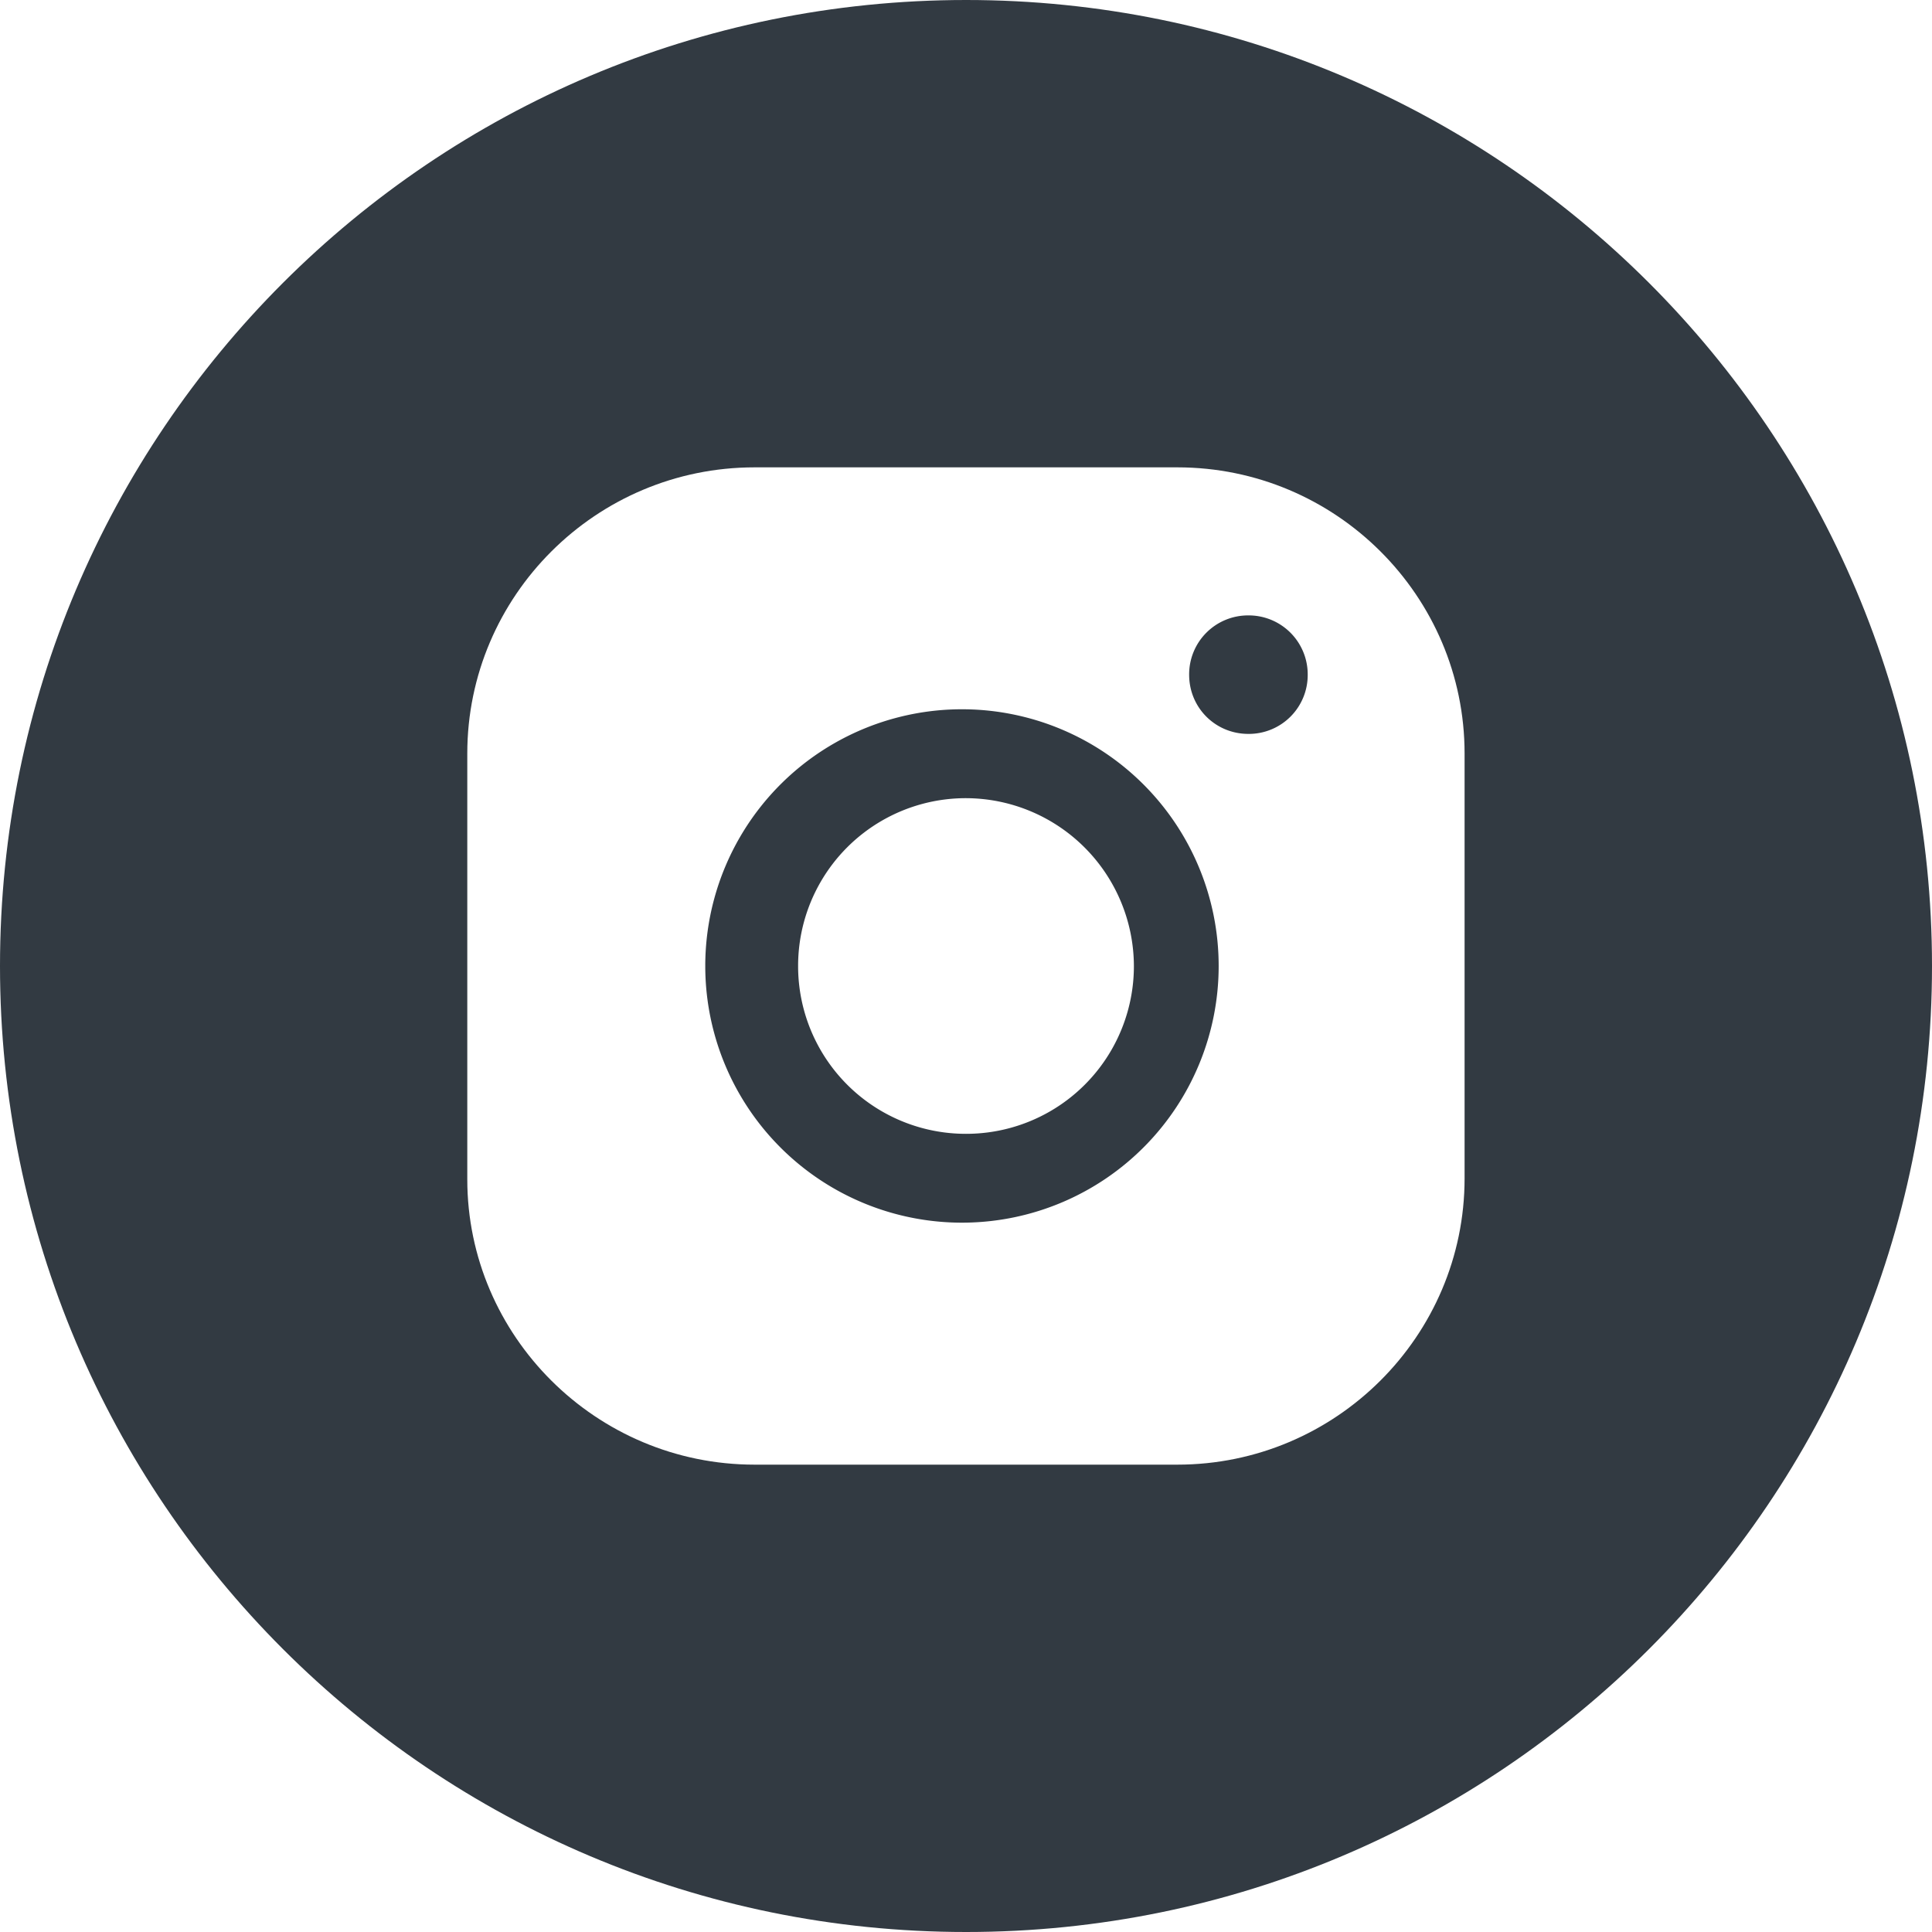
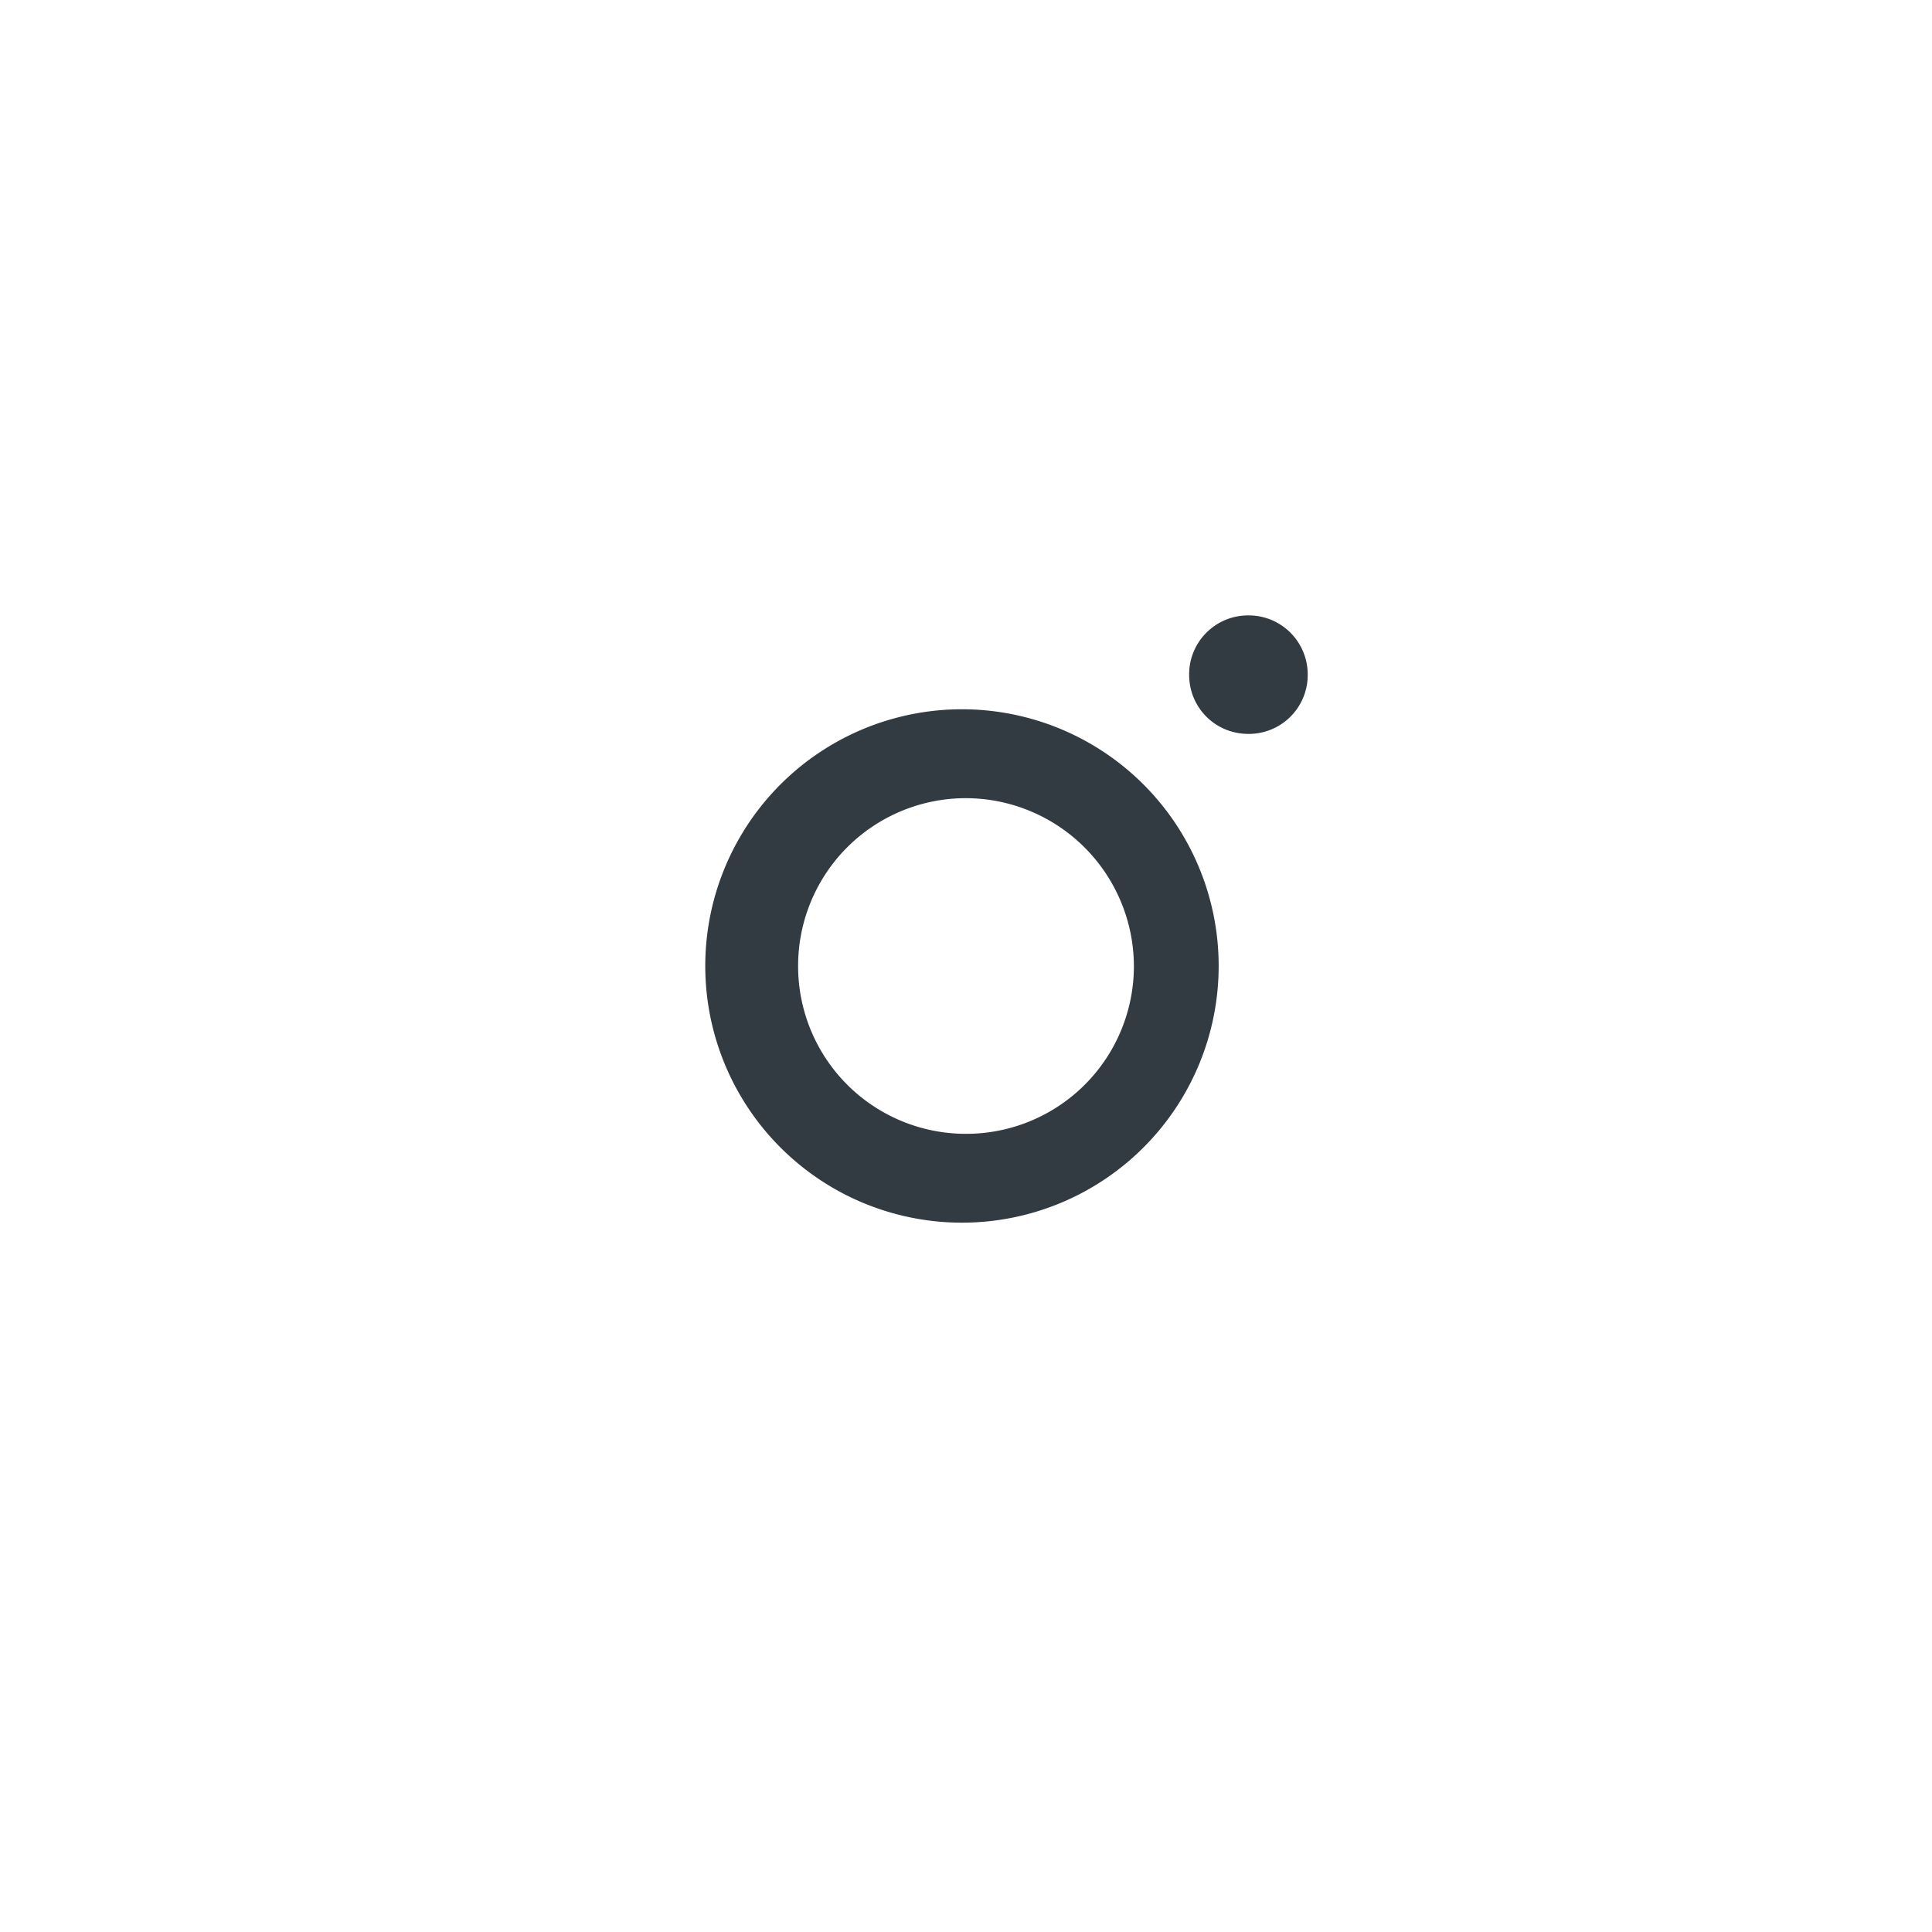
<svg xmlns="http://www.w3.org/2000/svg" width="30" height="30" viewBox="0 0 30 30">
  <g fill="#323A42" fill-rule="nonzero">
    <path d="M15 11.014a3.986 3.986 0 1 0 .001 7.971A3.986 3.986 0 0 0 15 11.014zm0 6.592A2.604 2.604 0 0 1 12.393 15 2.604 2.604 0 0 1 15 12.394 2.614 2.614 0 0 1 17.607 15 2.604 2.604 0 0 1 15 17.606zM19.385 9.556a.915.915 0 0 0-.92.921c0 .512.407.919.92.919a.914.914 0 0 0 .921-.919.916.916 0 0 0-.921-.921z" />
-     <path d="M15.002 0C6.715 0 0 6.714 0 15c0 8.284 6.715 15 15.002 15C23.282 30 30 23.285 30 15c0-8.286-6.718-15-14.998-15zm7.74 18.298c0 2.447-1.999 4.445-4.46 4.445h-6.565c-2.462 0-4.461-1.999-4.461-4.43v-6.612c0-2.446 1.998-4.444 4.461-4.444h6.565c2.462 0 4.46 1.998 4.46 4.444v6.597z" />
  </g>
</svg>